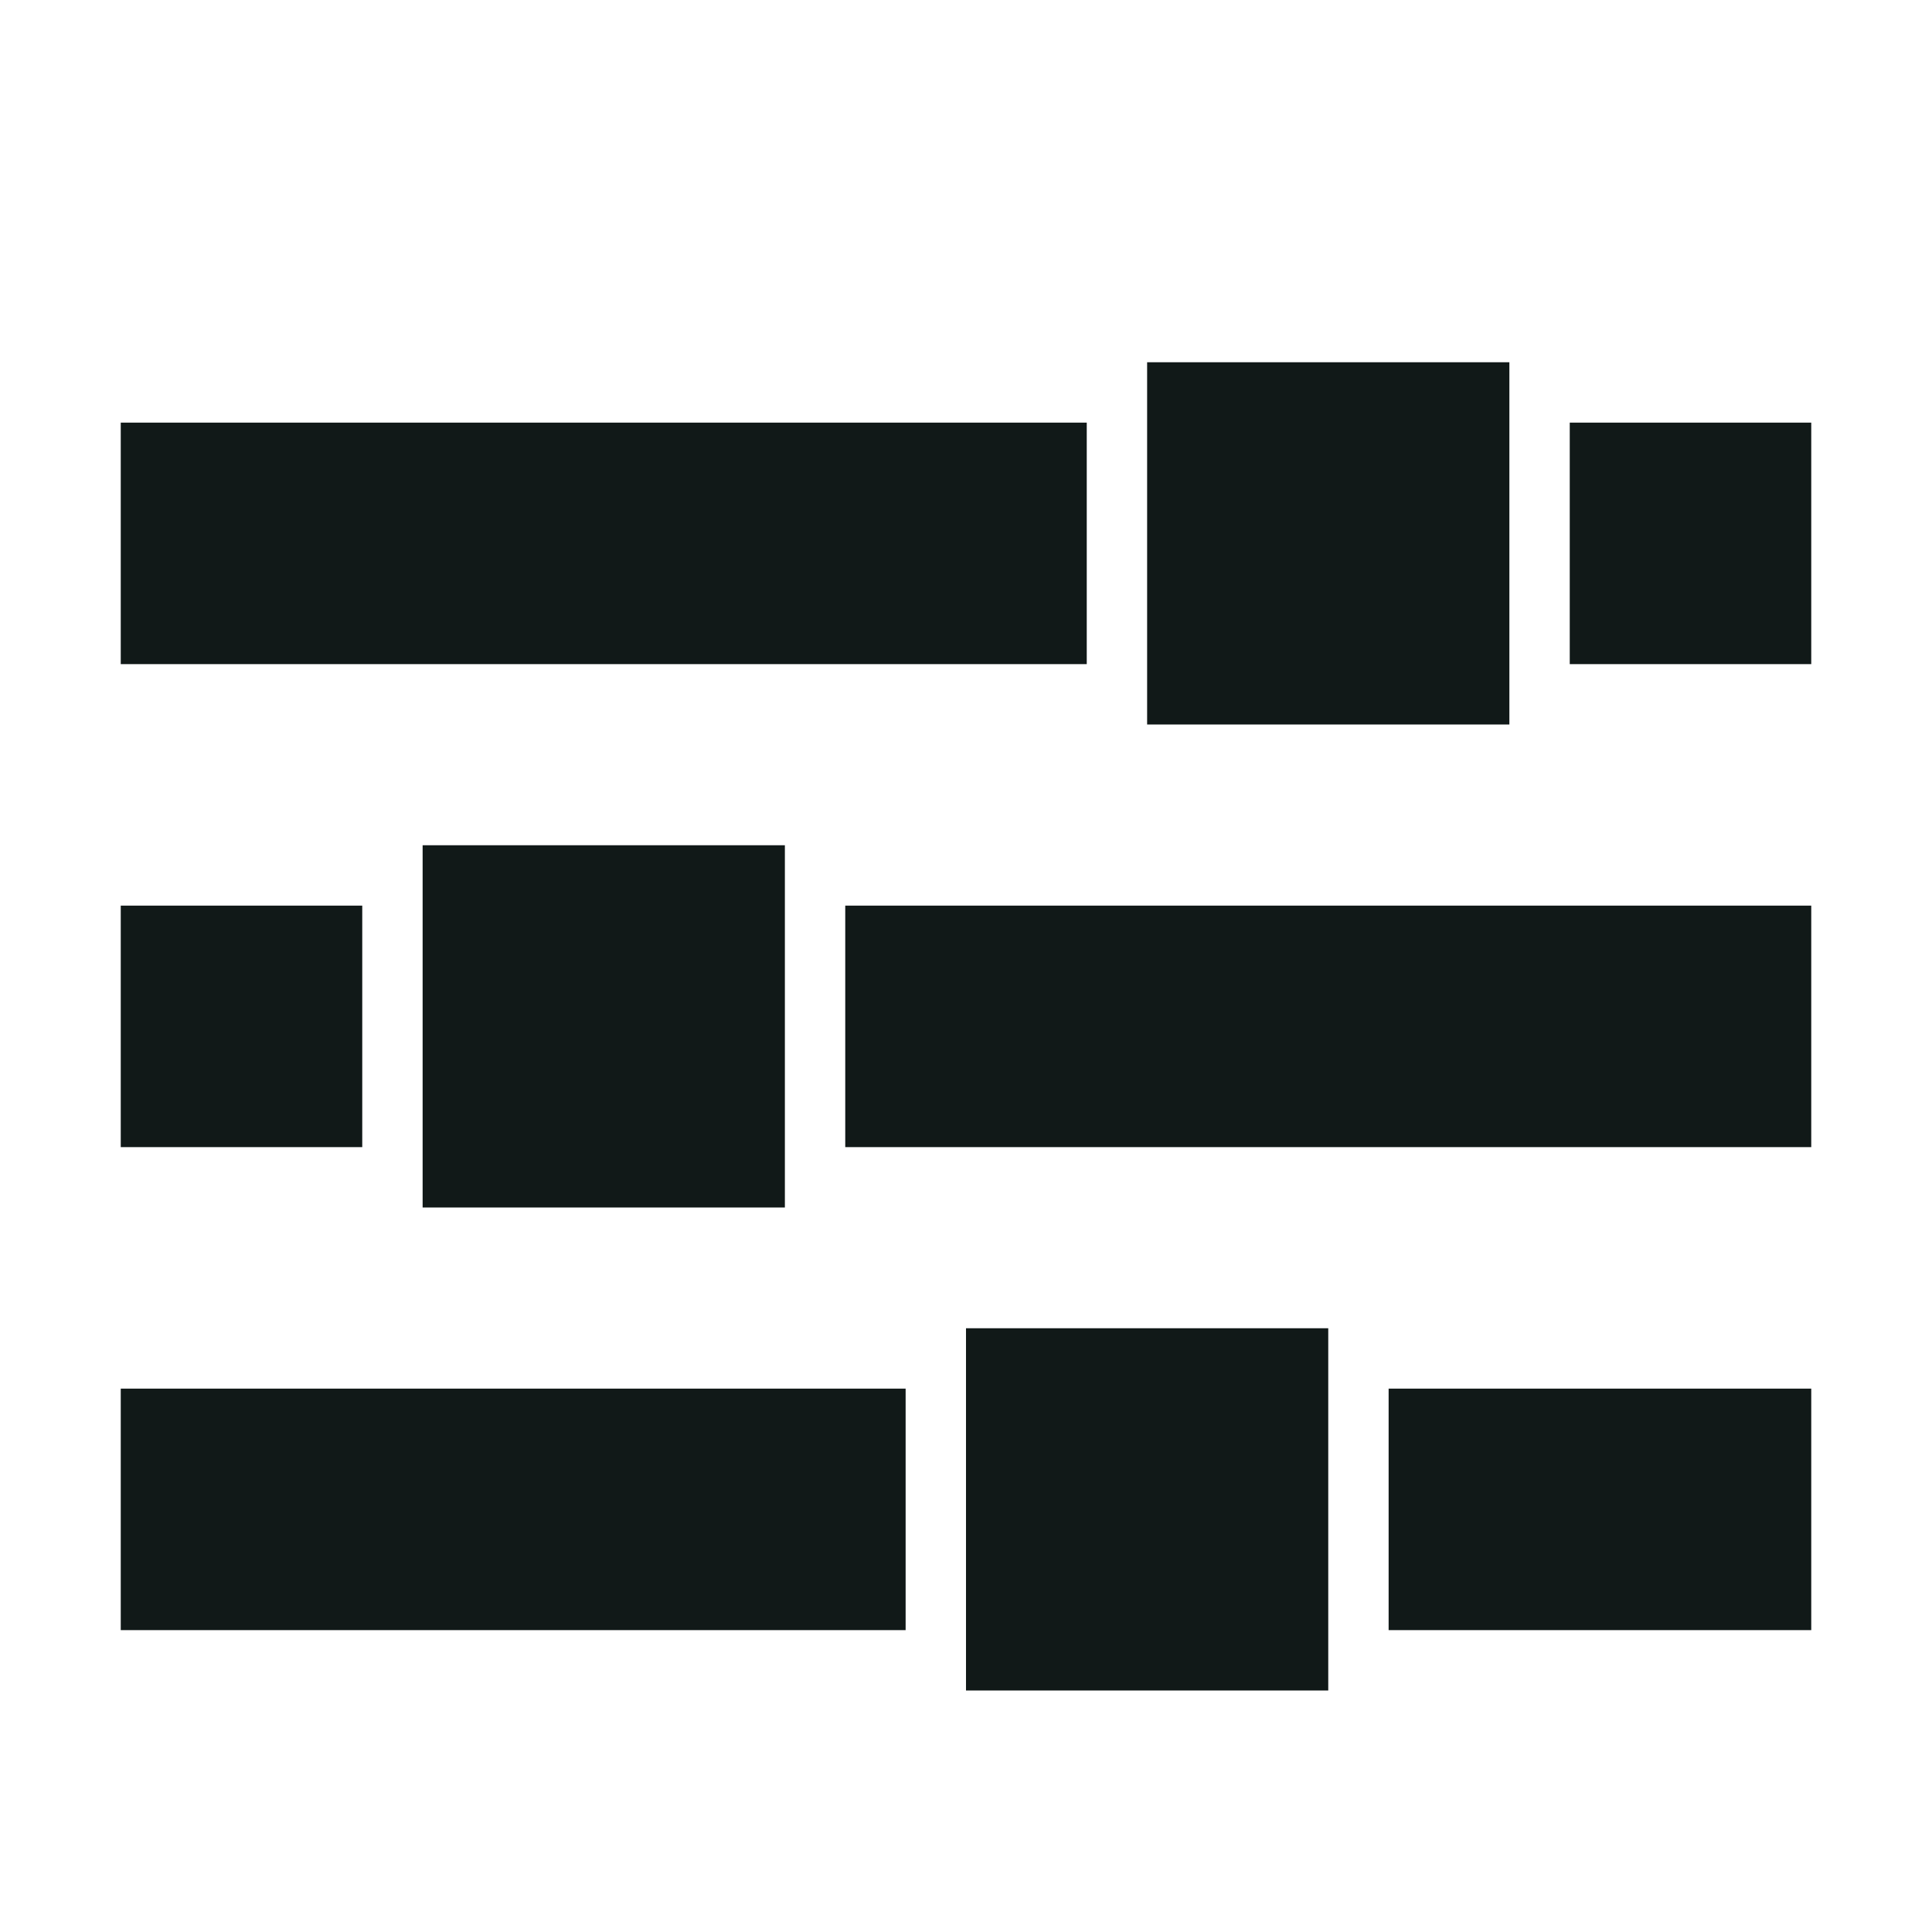
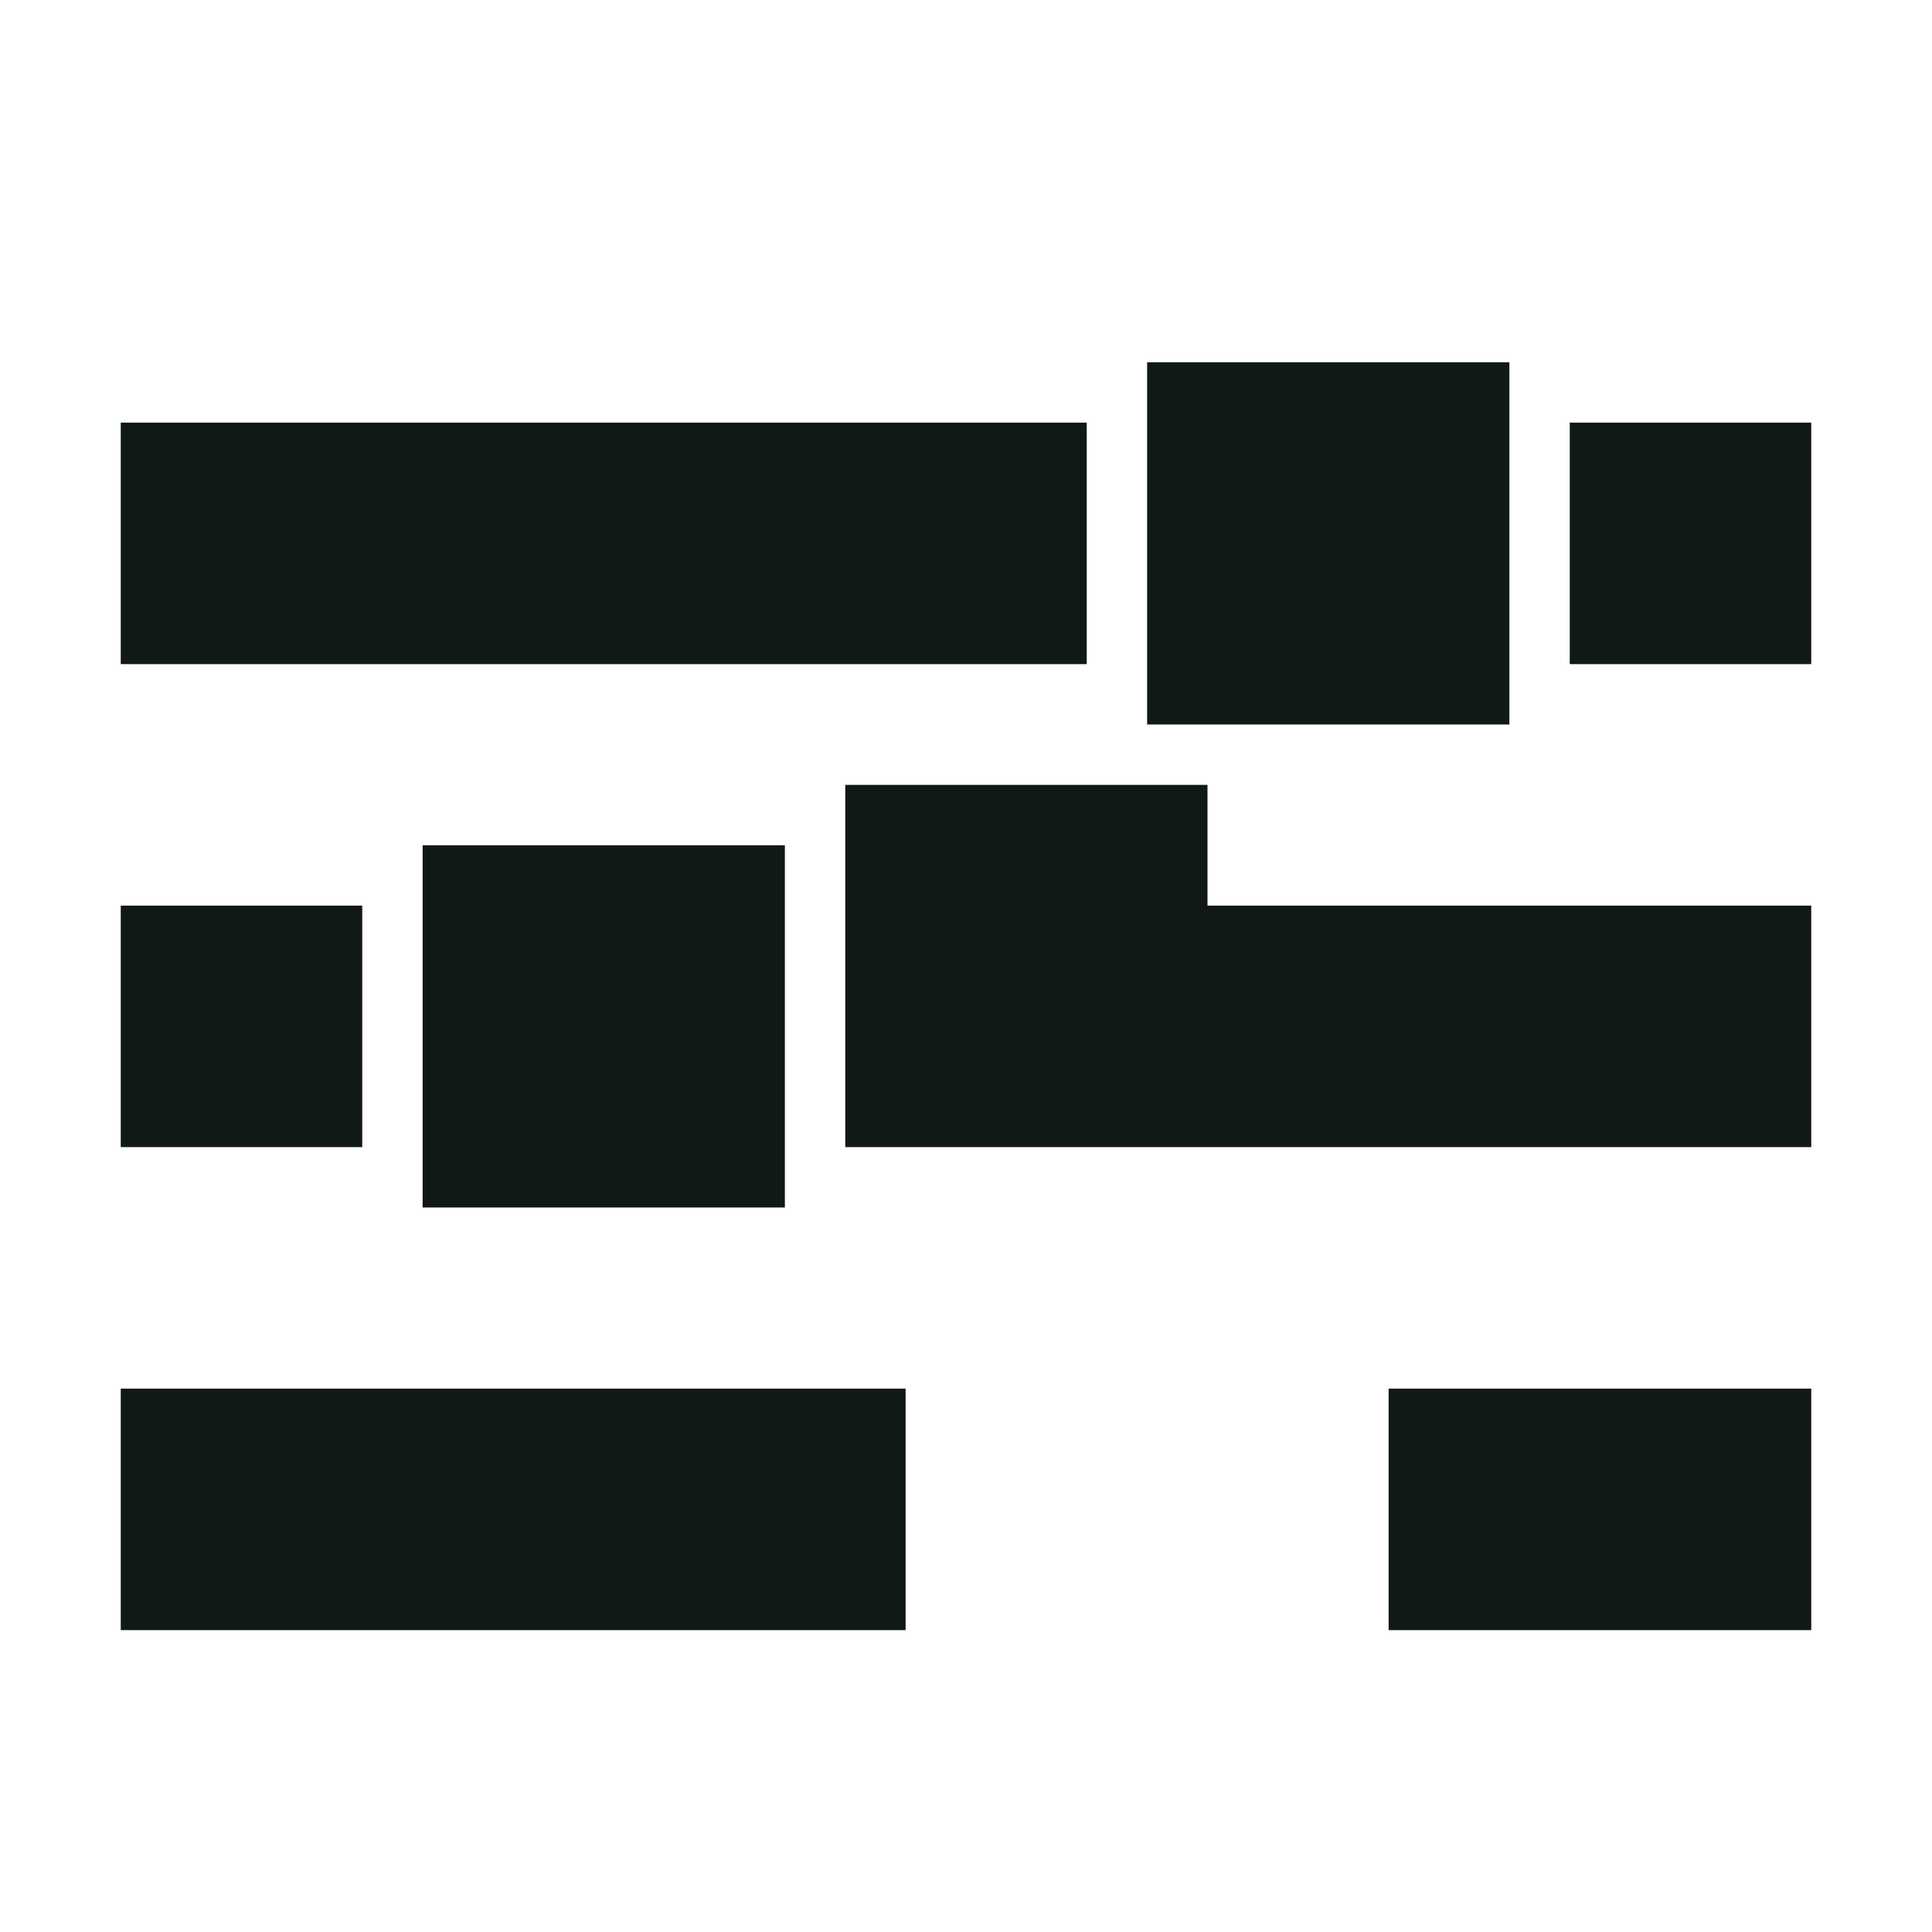
<svg xmlns="http://www.w3.org/2000/svg" version="1.1" id="Uploaded to svgrepo.com" width="800px" height="800px" viewBox="0 0 32 32" xml:space="preserve">
  <style type="text/css">
	.sharpcorners_een{fill:#111918;}
	.st0{fill:#111918;}
</style>
-   <path class="sharpcorners_een" d="M25,12h-6V6h6V12z M18,7H2v4h16V7z M26,7v4h4V7H26z M13,20v-6H7v6H13z M6,15H2v4h4V15z M14,19h16  v-4H14V19z M16,28h6v-6h-6V28z M2,27h13v-4H2V27z M23,27h7v-4h-7V27z" />
+   <path class="sharpcorners_een" d="M25,12h-6V6h6V12z M18,7H2v4h16V7z M26,7v4h4V7H26z M13,20v-6H7v6H13z M6,15H2v4h4V15z M14,19h16  v-4H14V19z h6v-6h-6V28z M2,27h13v-4H2V27z M23,27h7v-4h-7V27z" />
</svg>